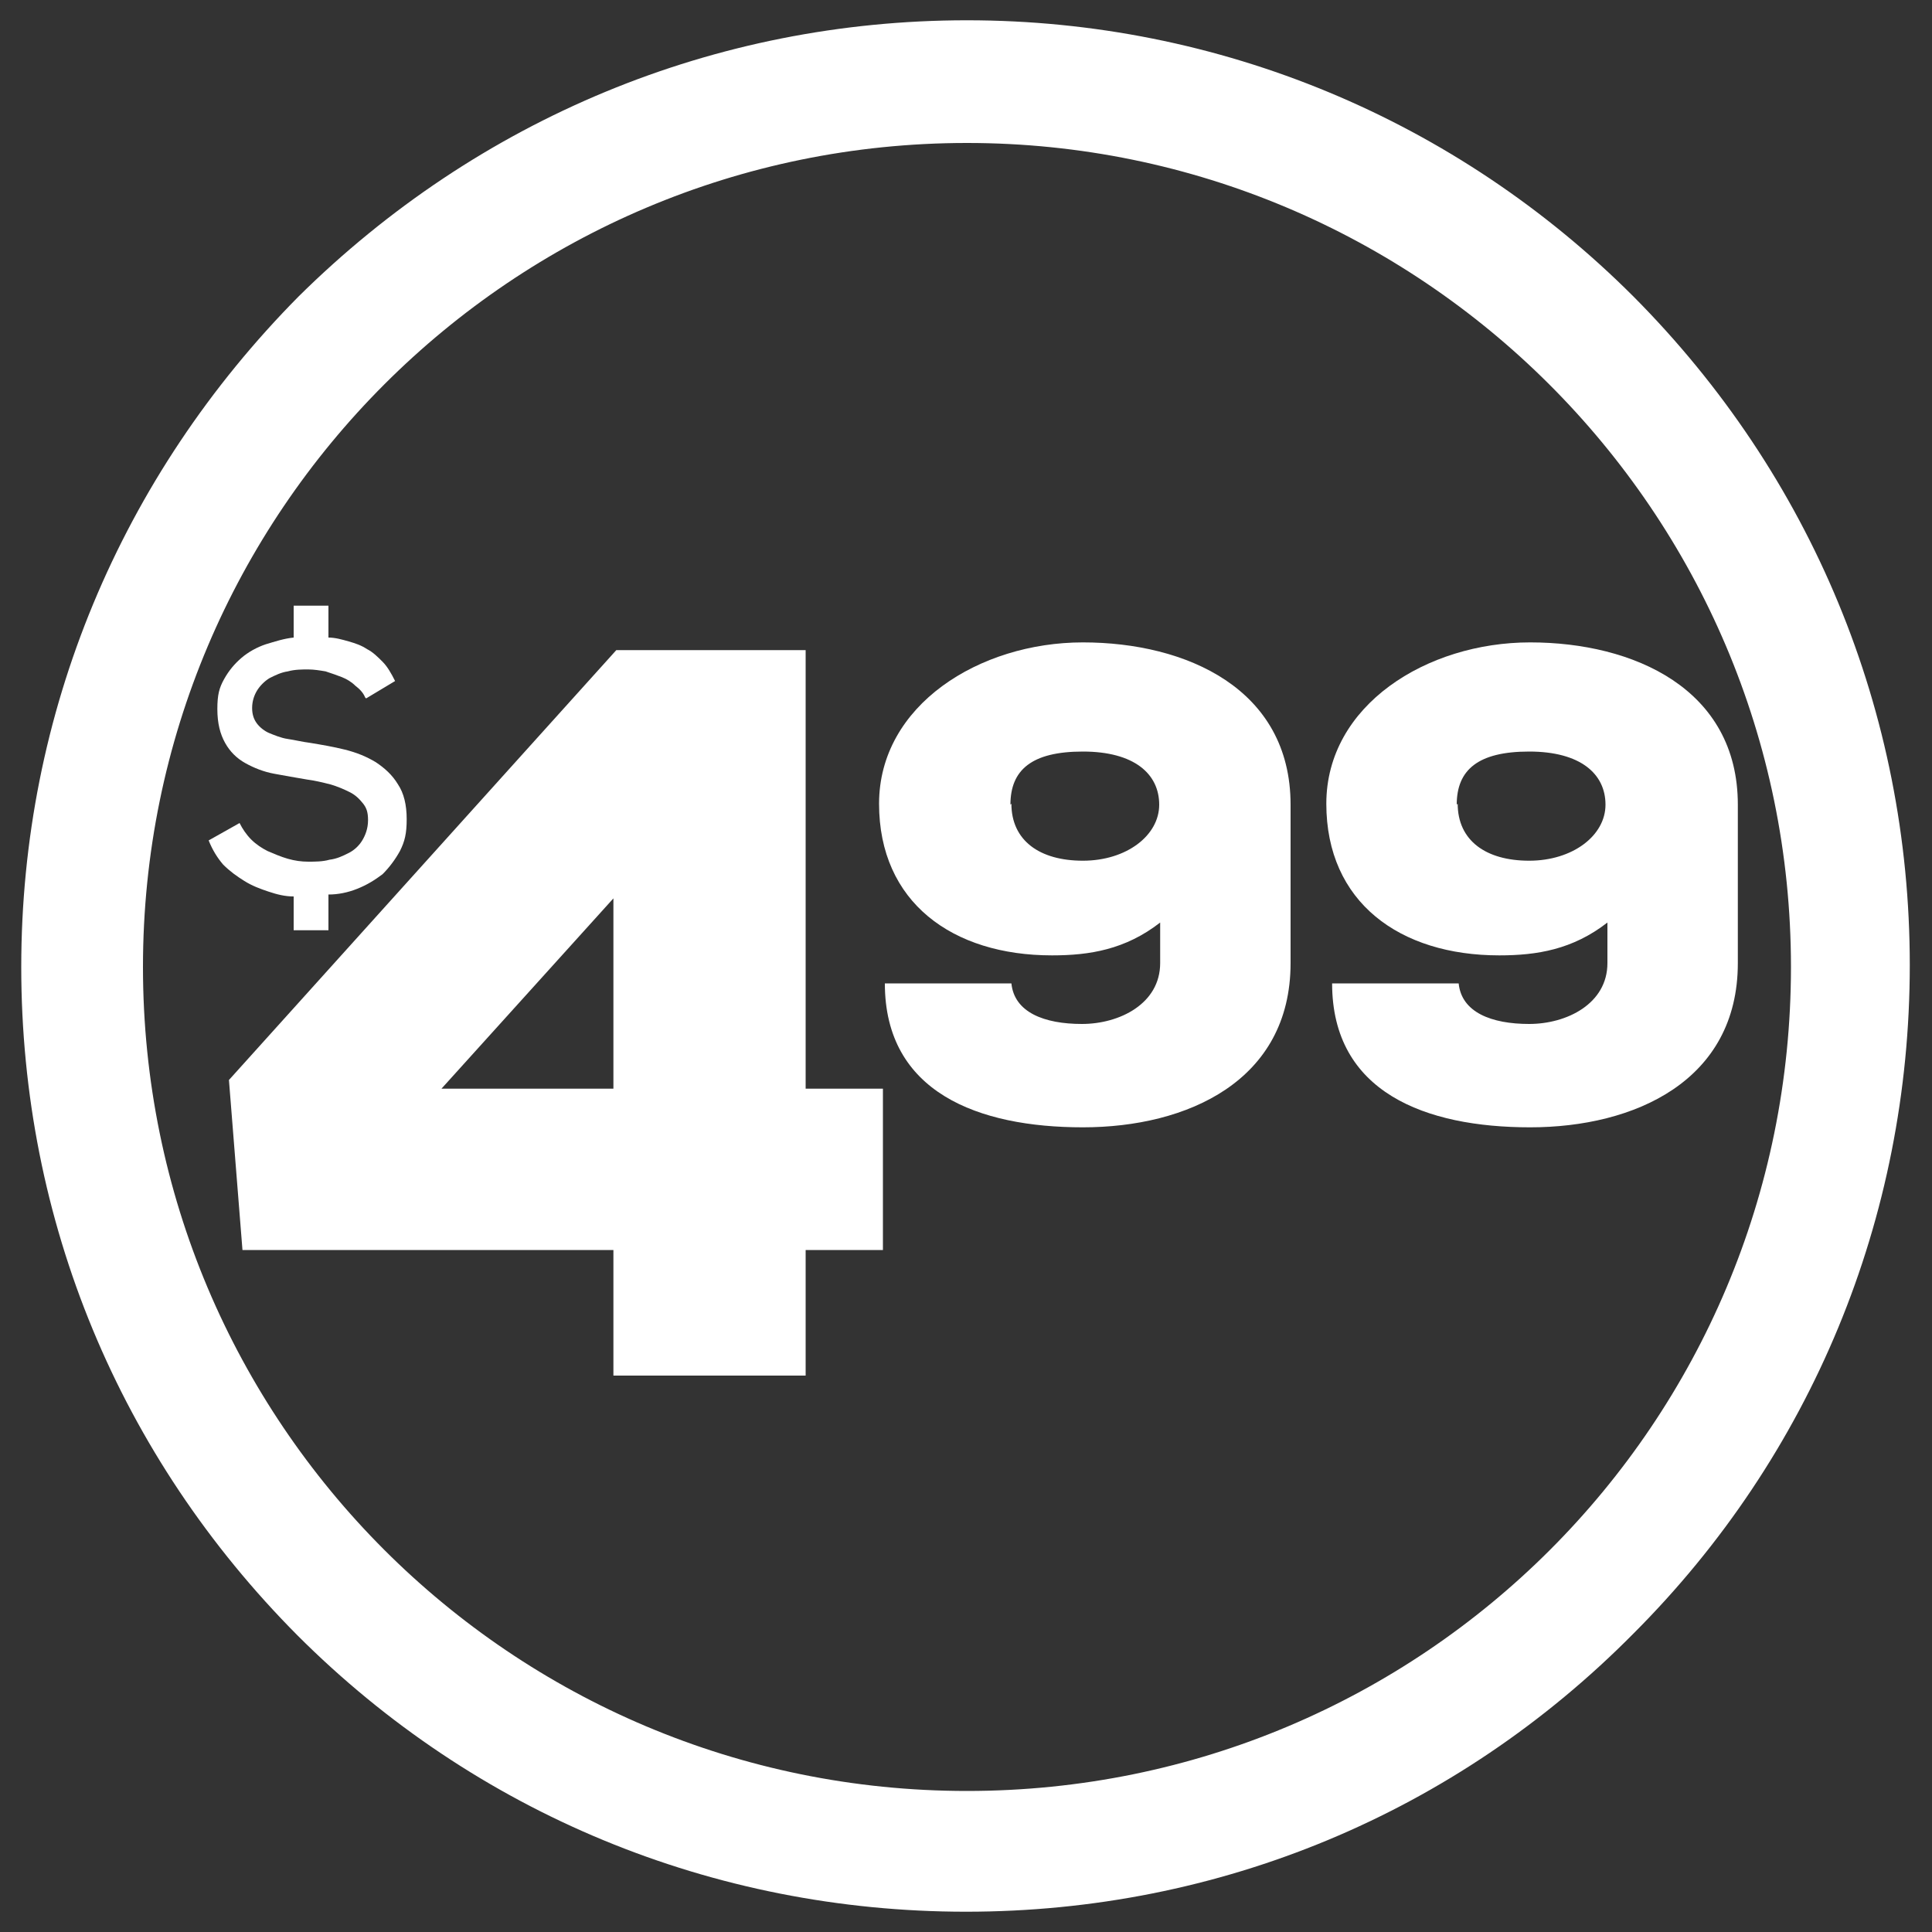
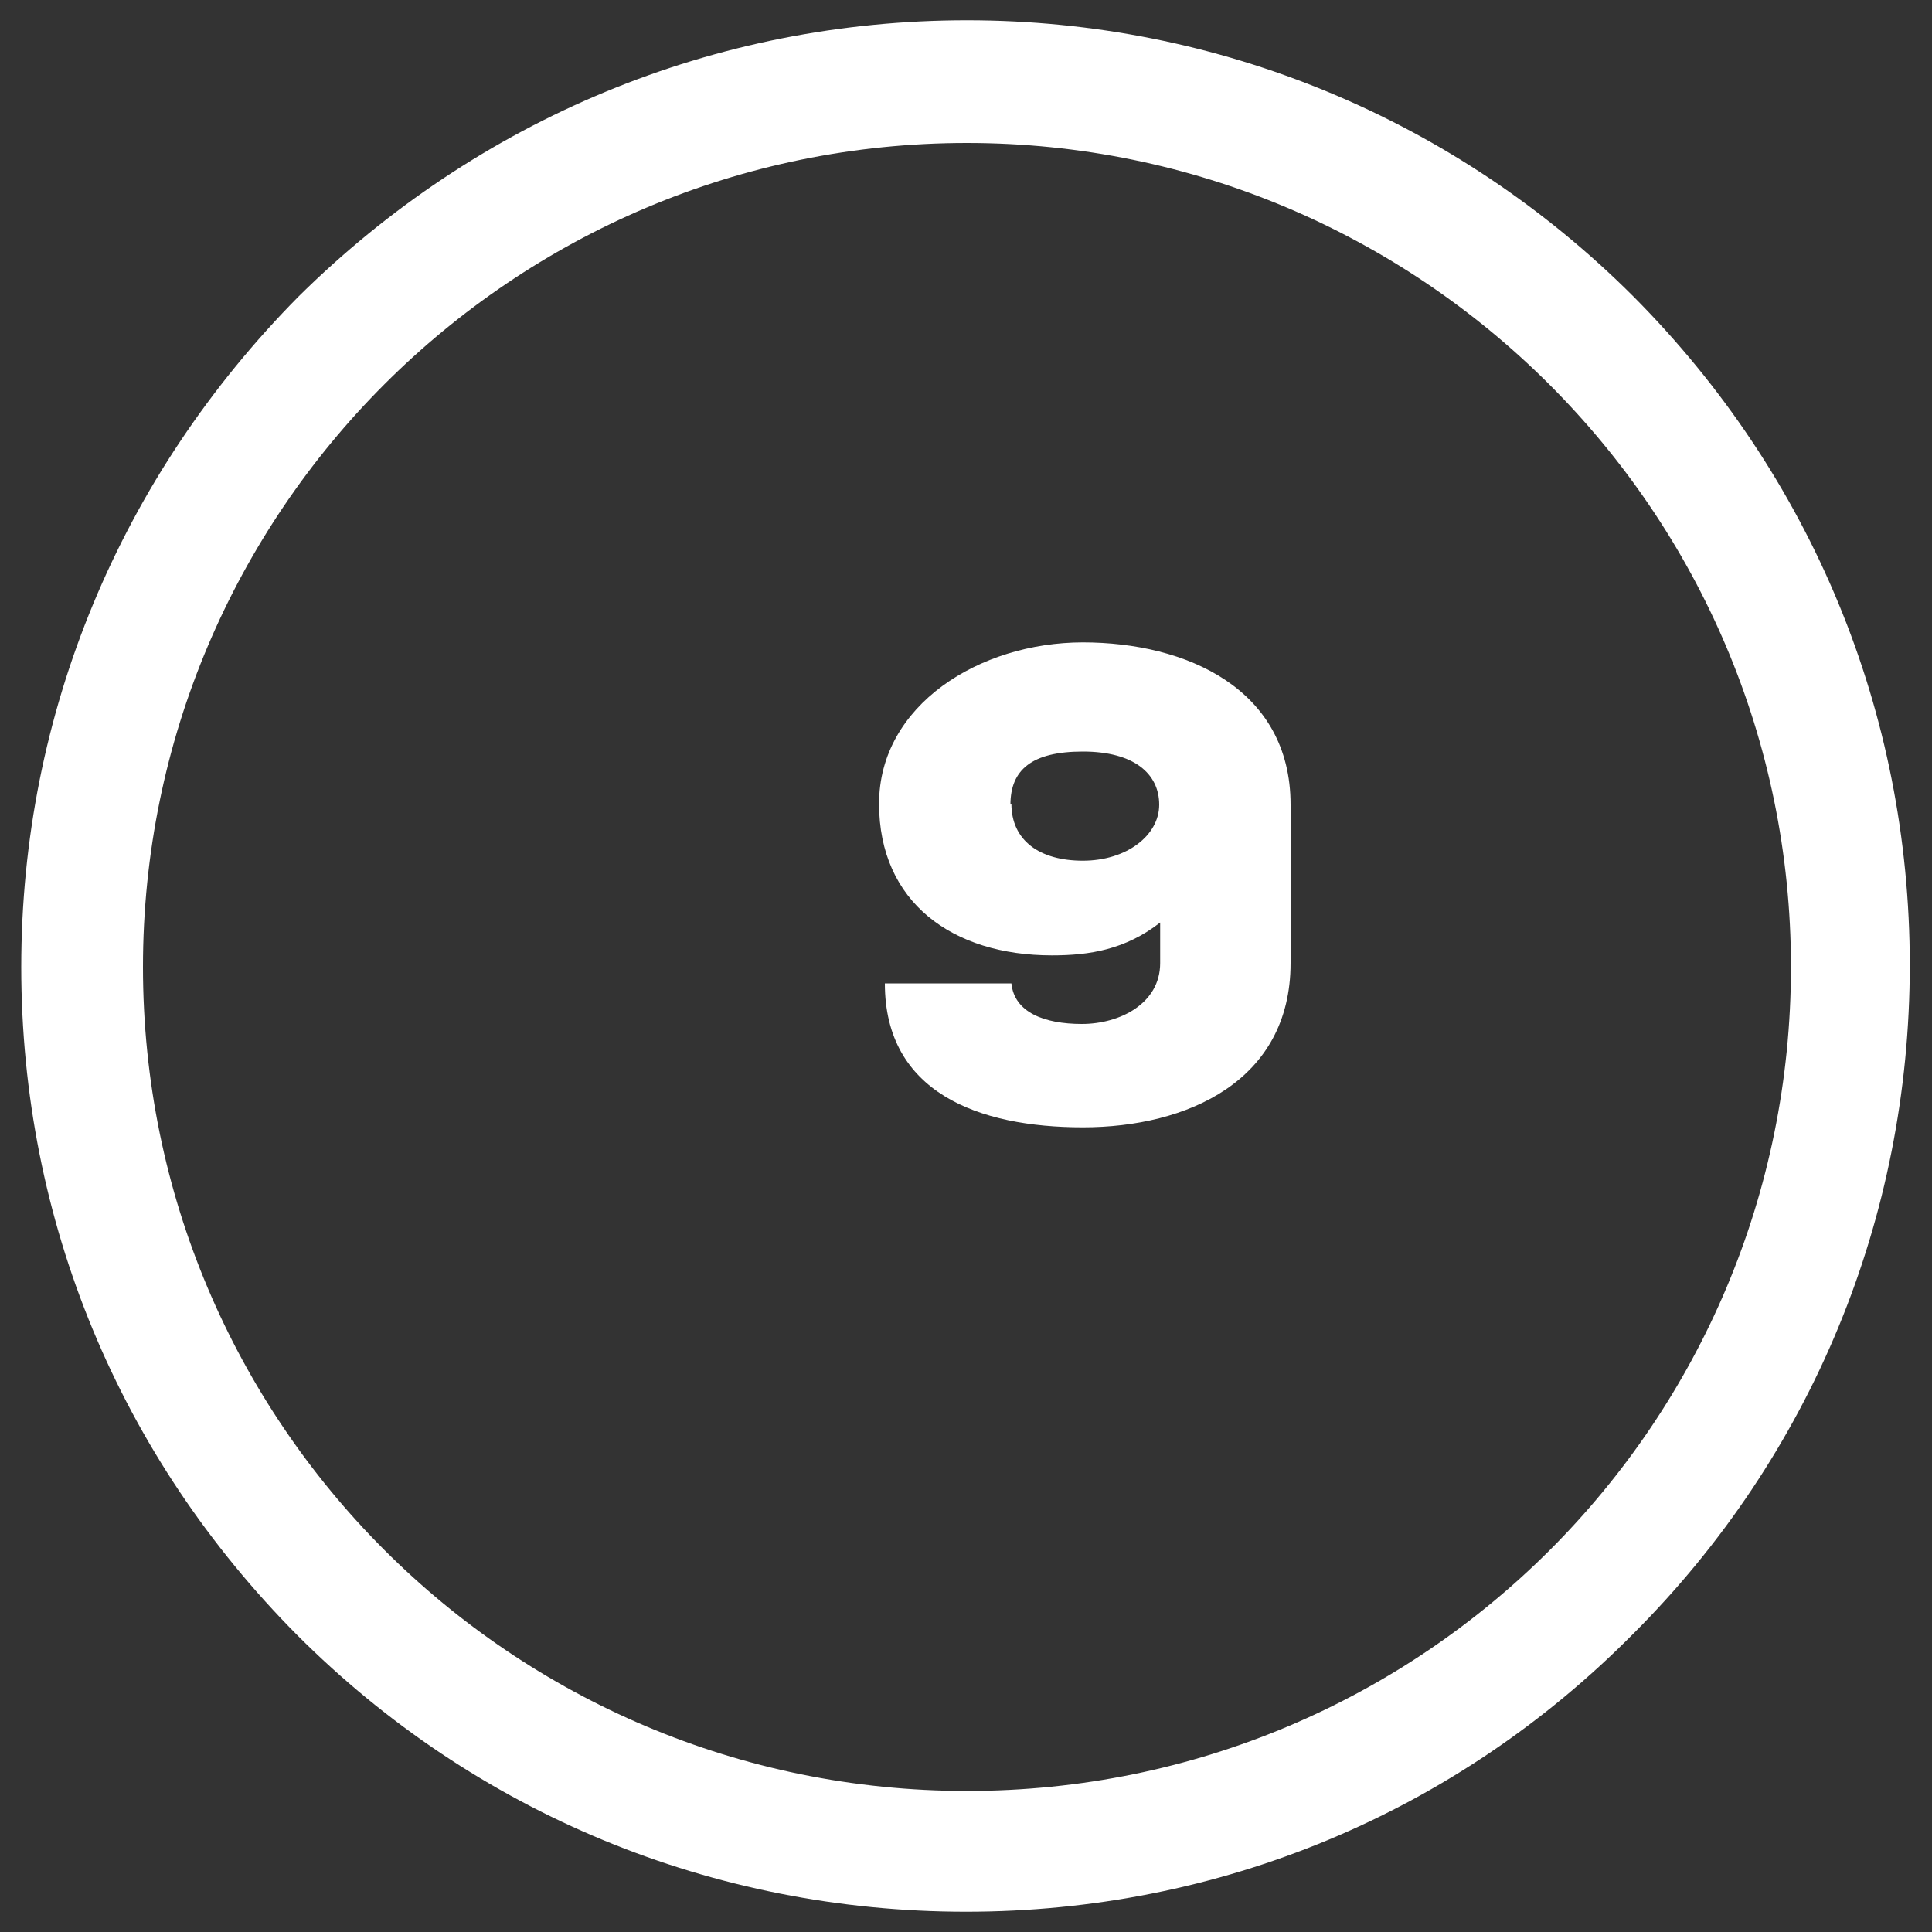
<svg xmlns="http://www.w3.org/2000/svg" version="1.1" viewBox="0 0 200 200">
  <rect x="0" y="0" width="200" height="200" fill="#333333" stroke="none" />
  <defs>
    <style>
      .cls-1 {
        fill: #fff;
      }
    </style>
  </defs>
  <g>
    <g id="_x34_99_white">
      <path class="cls-1" d="M100.1,14.8c46.9,0,85.3,38.1,85.3,85.3s-38.1,85.3-85.3,85.3S14.8,147.2,14.8,100.1,53,14.8,100.1,14.8M100.1,2.1c-26.1,0-50.6,10.2-69.2,28.6C12.5,49.3,2.2,73.8,2.2,100.1s10.2,50.7,28.6,69.2c18.4,18.4,43,28.6,69.2,28.6s50.7-10.2,69.1-28.8c18.4-18.4,28.6-43,28.6-69.2s-10.2-50.7-28.6-69.2C150.8,12.4,126.2,2.1,100.1,2.1h0Z" />
-       <path class="cls-1" d="M37.8,72.2c-.2-.5-.6-.9-1-1.2-.4-.4-.9-.7-1.4-.9-.5-.2-1.1-.4-1.7-.6-.6-.1-1.2-.2-1.8-.2s-1.4,0-2.1.2c-.7.1-1.3.4-1.9.7-.5.3-1,.8-1.3,1.3-.3.5-.5,1.1-.5,1.8s.2,1.2.5,1.6c.3.4.8.8,1.3,1s1.2.5,1.9.6c.7.1,1.5.3,2.3.4,1.2.2,2.4.4,3.6.7s2.2.7,3.2,1.3c.9.6,1.7,1.3,2.3,2.3.6.9.9,2.1.9,3.6s-.2,2.3-.7,3.3c-.5.9-1.1,1.7-1.8,2.4-.8.6-1.6,1.1-2.6,1.5-1,.4-2,.6-3,.6v3.7h-3.6v-3.5c-.9,0-1.7-.2-2.6-.5-.9-.3-1.7-.6-2.5-1.1-.8-.5-1.5-1-2.2-1.7-.6-.7-1.1-1.5-1.5-2.5l3.2-1.8c.3.6.7,1.2,1.2,1.7.5.5,1.1.9,1.7,1.2.7.3,1.4.6,2.1.8.7.2,1.4.3,2.1.3s1.5,0,2.2-.2c.8-.1,1.4-.4,2-.7.6-.3,1.1-.8,1.4-1.3s.6-1.2.6-2.1-.2-1.3-.5-1.7c-.4-.5-.8-.9-1.4-1.2-.6-.3-1.3-.6-2-.8-.8-.2-1.6-.4-2.4-.5-1.2-.2-2.3-.4-3.4-.6-1.1-.2-2.1-.6-3-1.1-.9-.5-1.6-1.2-2.1-2.1s-.8-2-.8-3.5.2-2.2.7-3.1c.5-.9,1.1-1.6,1.8-2.2.7-.6,1.6-1.1,2.5-1.4,1-.3,1.9-.6,2.9-.7v-3.3h3.6v3.3c.7,0,1.4.2,2.1.4.7.2,1.3.4,1.9.8.6.3,1.1.8,1.6,1.3.5.5.9,1.2,1.3,2l-3,1.8Z" />
-       <path class="cls-1" d="M83.4,67.2v45.5h8v16.7h-8v13h-19.9v-13H25.1l-1.4-17.6,40.1-44.5h19.6ZM63.5,112.7v-19.7l-17.8,19.7h17.8Z" />
      <path class="cls-1" d="M104.7,101.8c.3,3,3.4,4.2,7.3,4.2s8.1-2.1,8.1-6.3v-4.2c-3.6,2.8-7.3,3.4-11.2,3.4-10.3,0-17.9-5.5-17.9-15.7s10.4-16.7,21.1-16.7,21.5,4.8,21.5,16.8v16.4c0,12.2-10.7,17-21.5,17s-20.5-3.6-20.5-14.9h13.1ZM104.7,83.2c0,3.8,2.9,5.9,7.4,5.9s7.9-2.6,7.9-5.8-2.6-5.5-7.9-5.5-7.5,1.9-7.5,5.5Z" />
-       <path class="cls-1" d="M151,101.8c.3,3,3.4,4.2,7.3,4.2s8.1-2.1,8.1-6.3v-4.2c-3.6,2.8-7.3,3.4-11.2,3.4-10.3,0-17.9-5.5-17.9-15.7s10.4-16.7,21.1-16.7,21.5,4.8,21.5,16.8v16.4c0,12.2-10.7,17-21.5,17s-20.5-3.6-20.5-14.9h13.1ZM150.9,83.2c0,3.8,2.9,5.9,7.4,5.9s7.9-2.6,7.9-5.8-2.6-5.5-7.9-5.5-7.5,1.9-7.5,5.5Z" />
    </g>
  </g>
</svg>